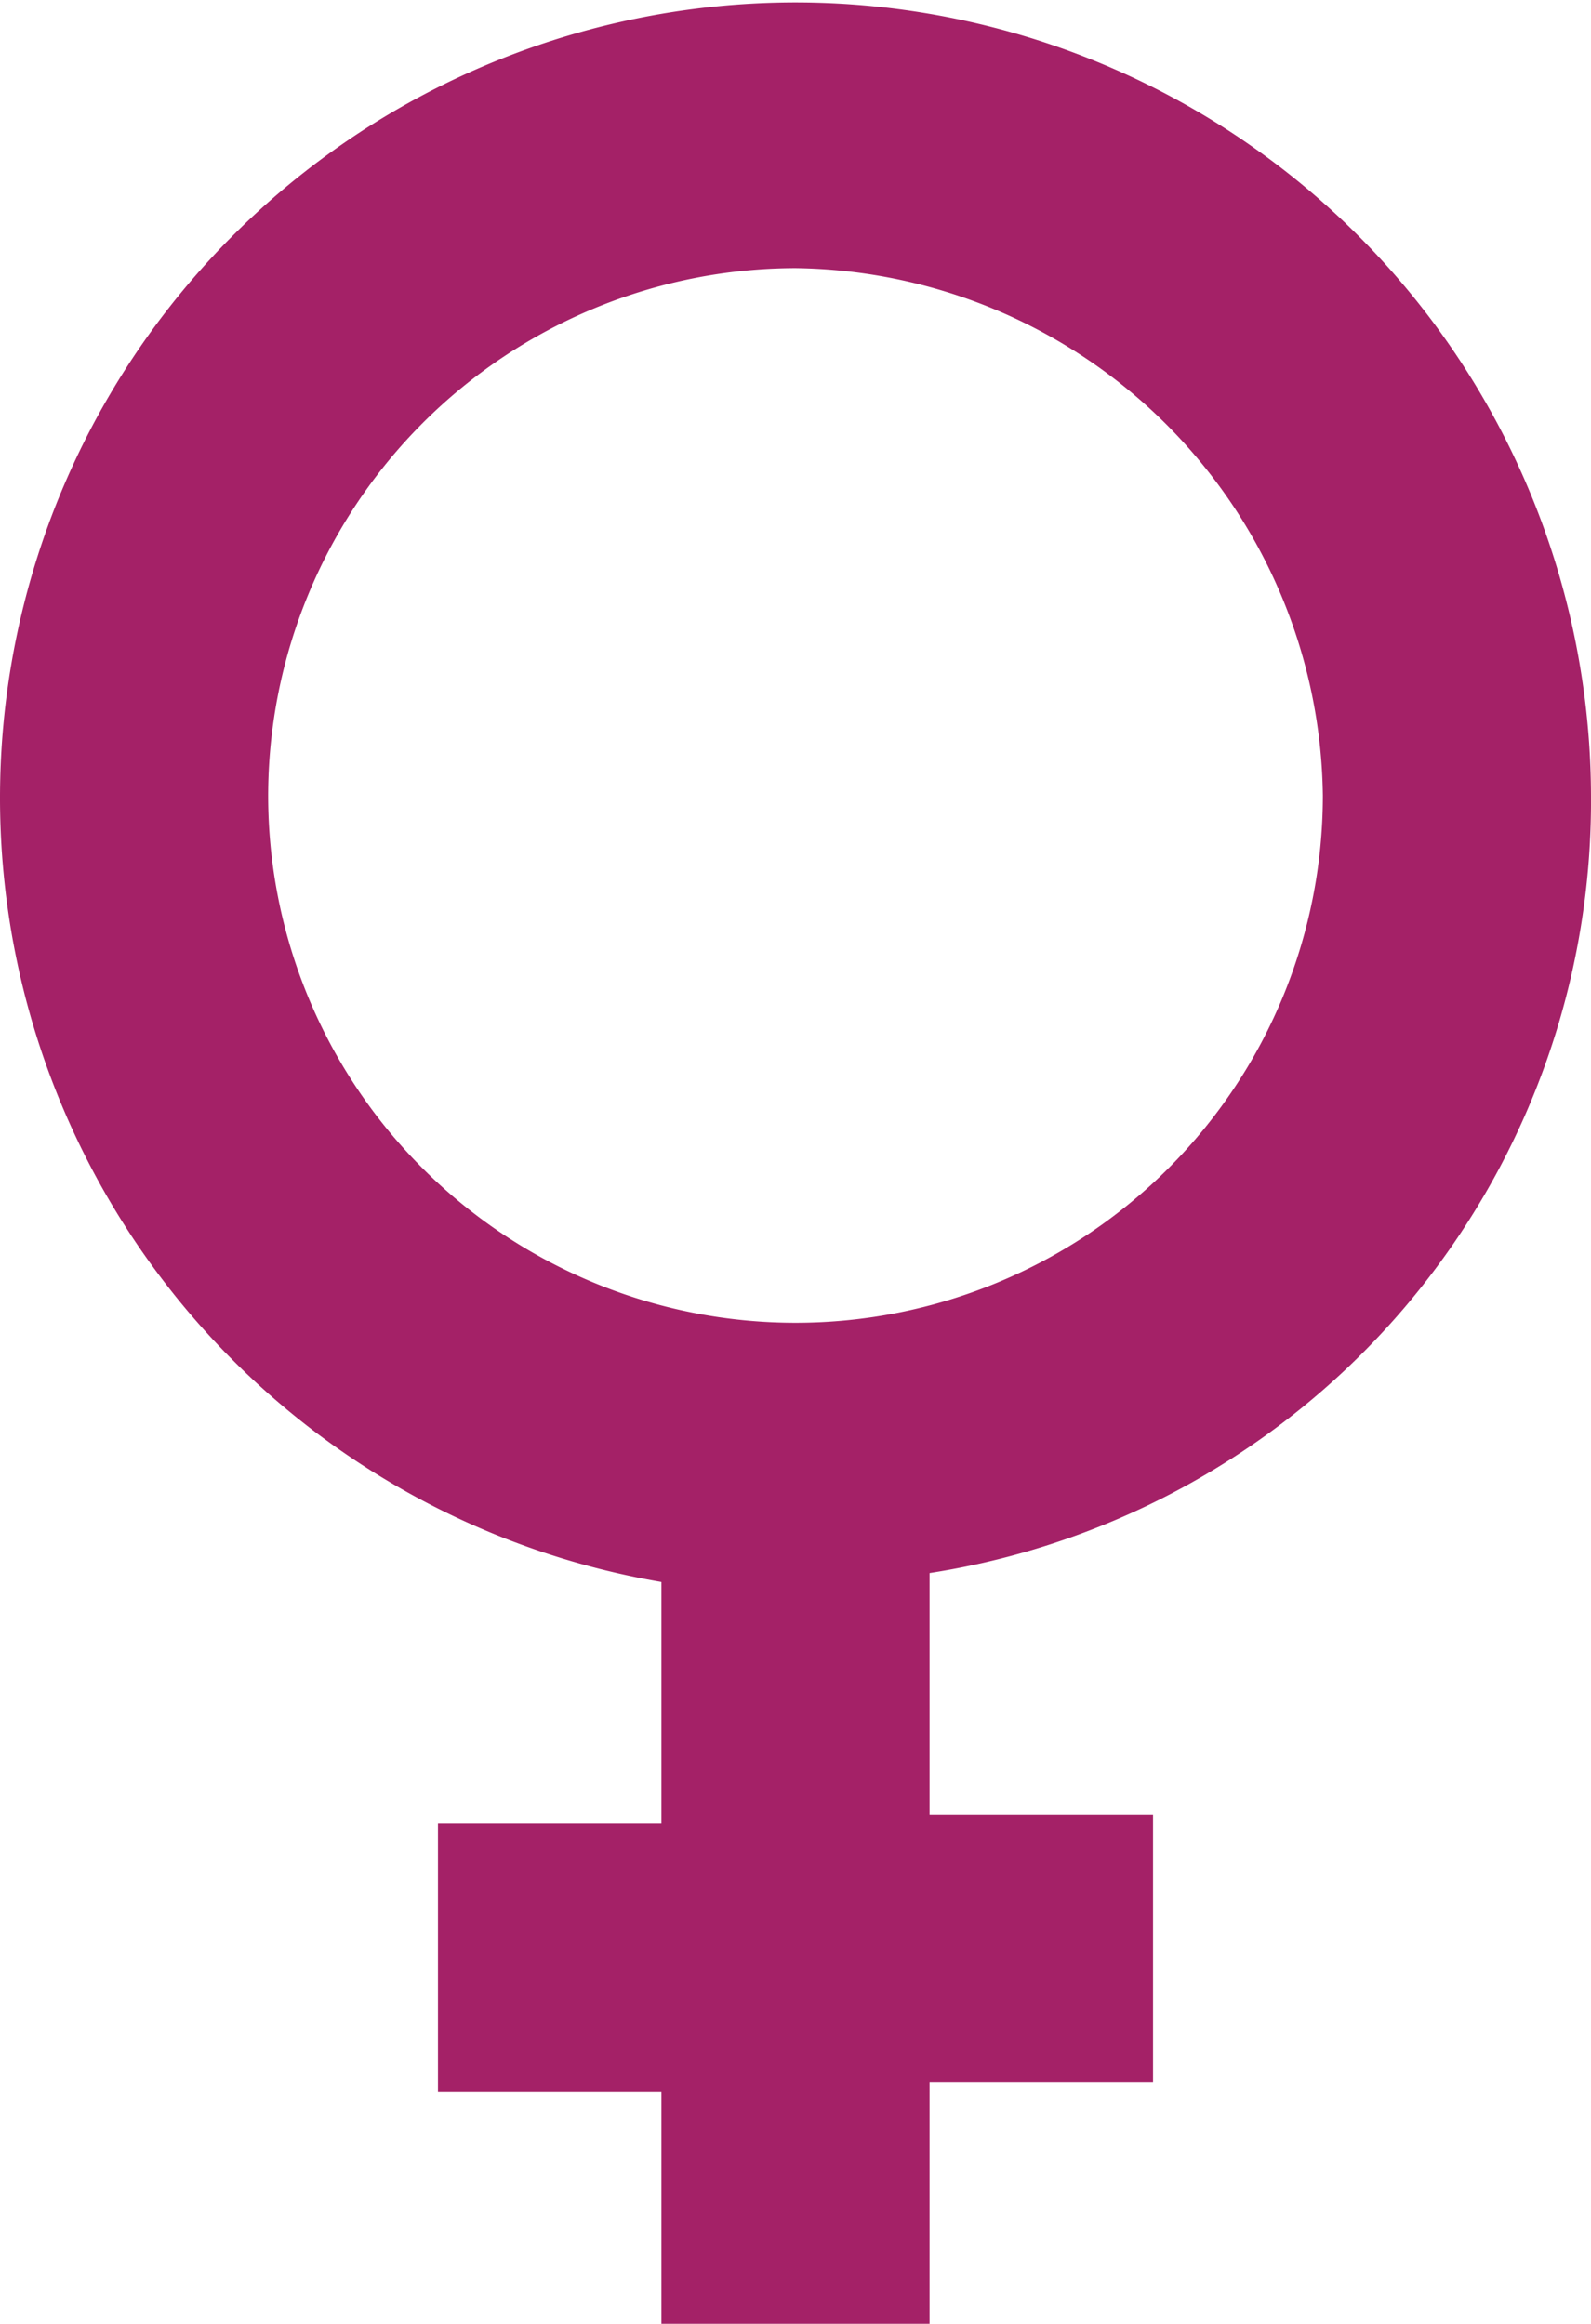
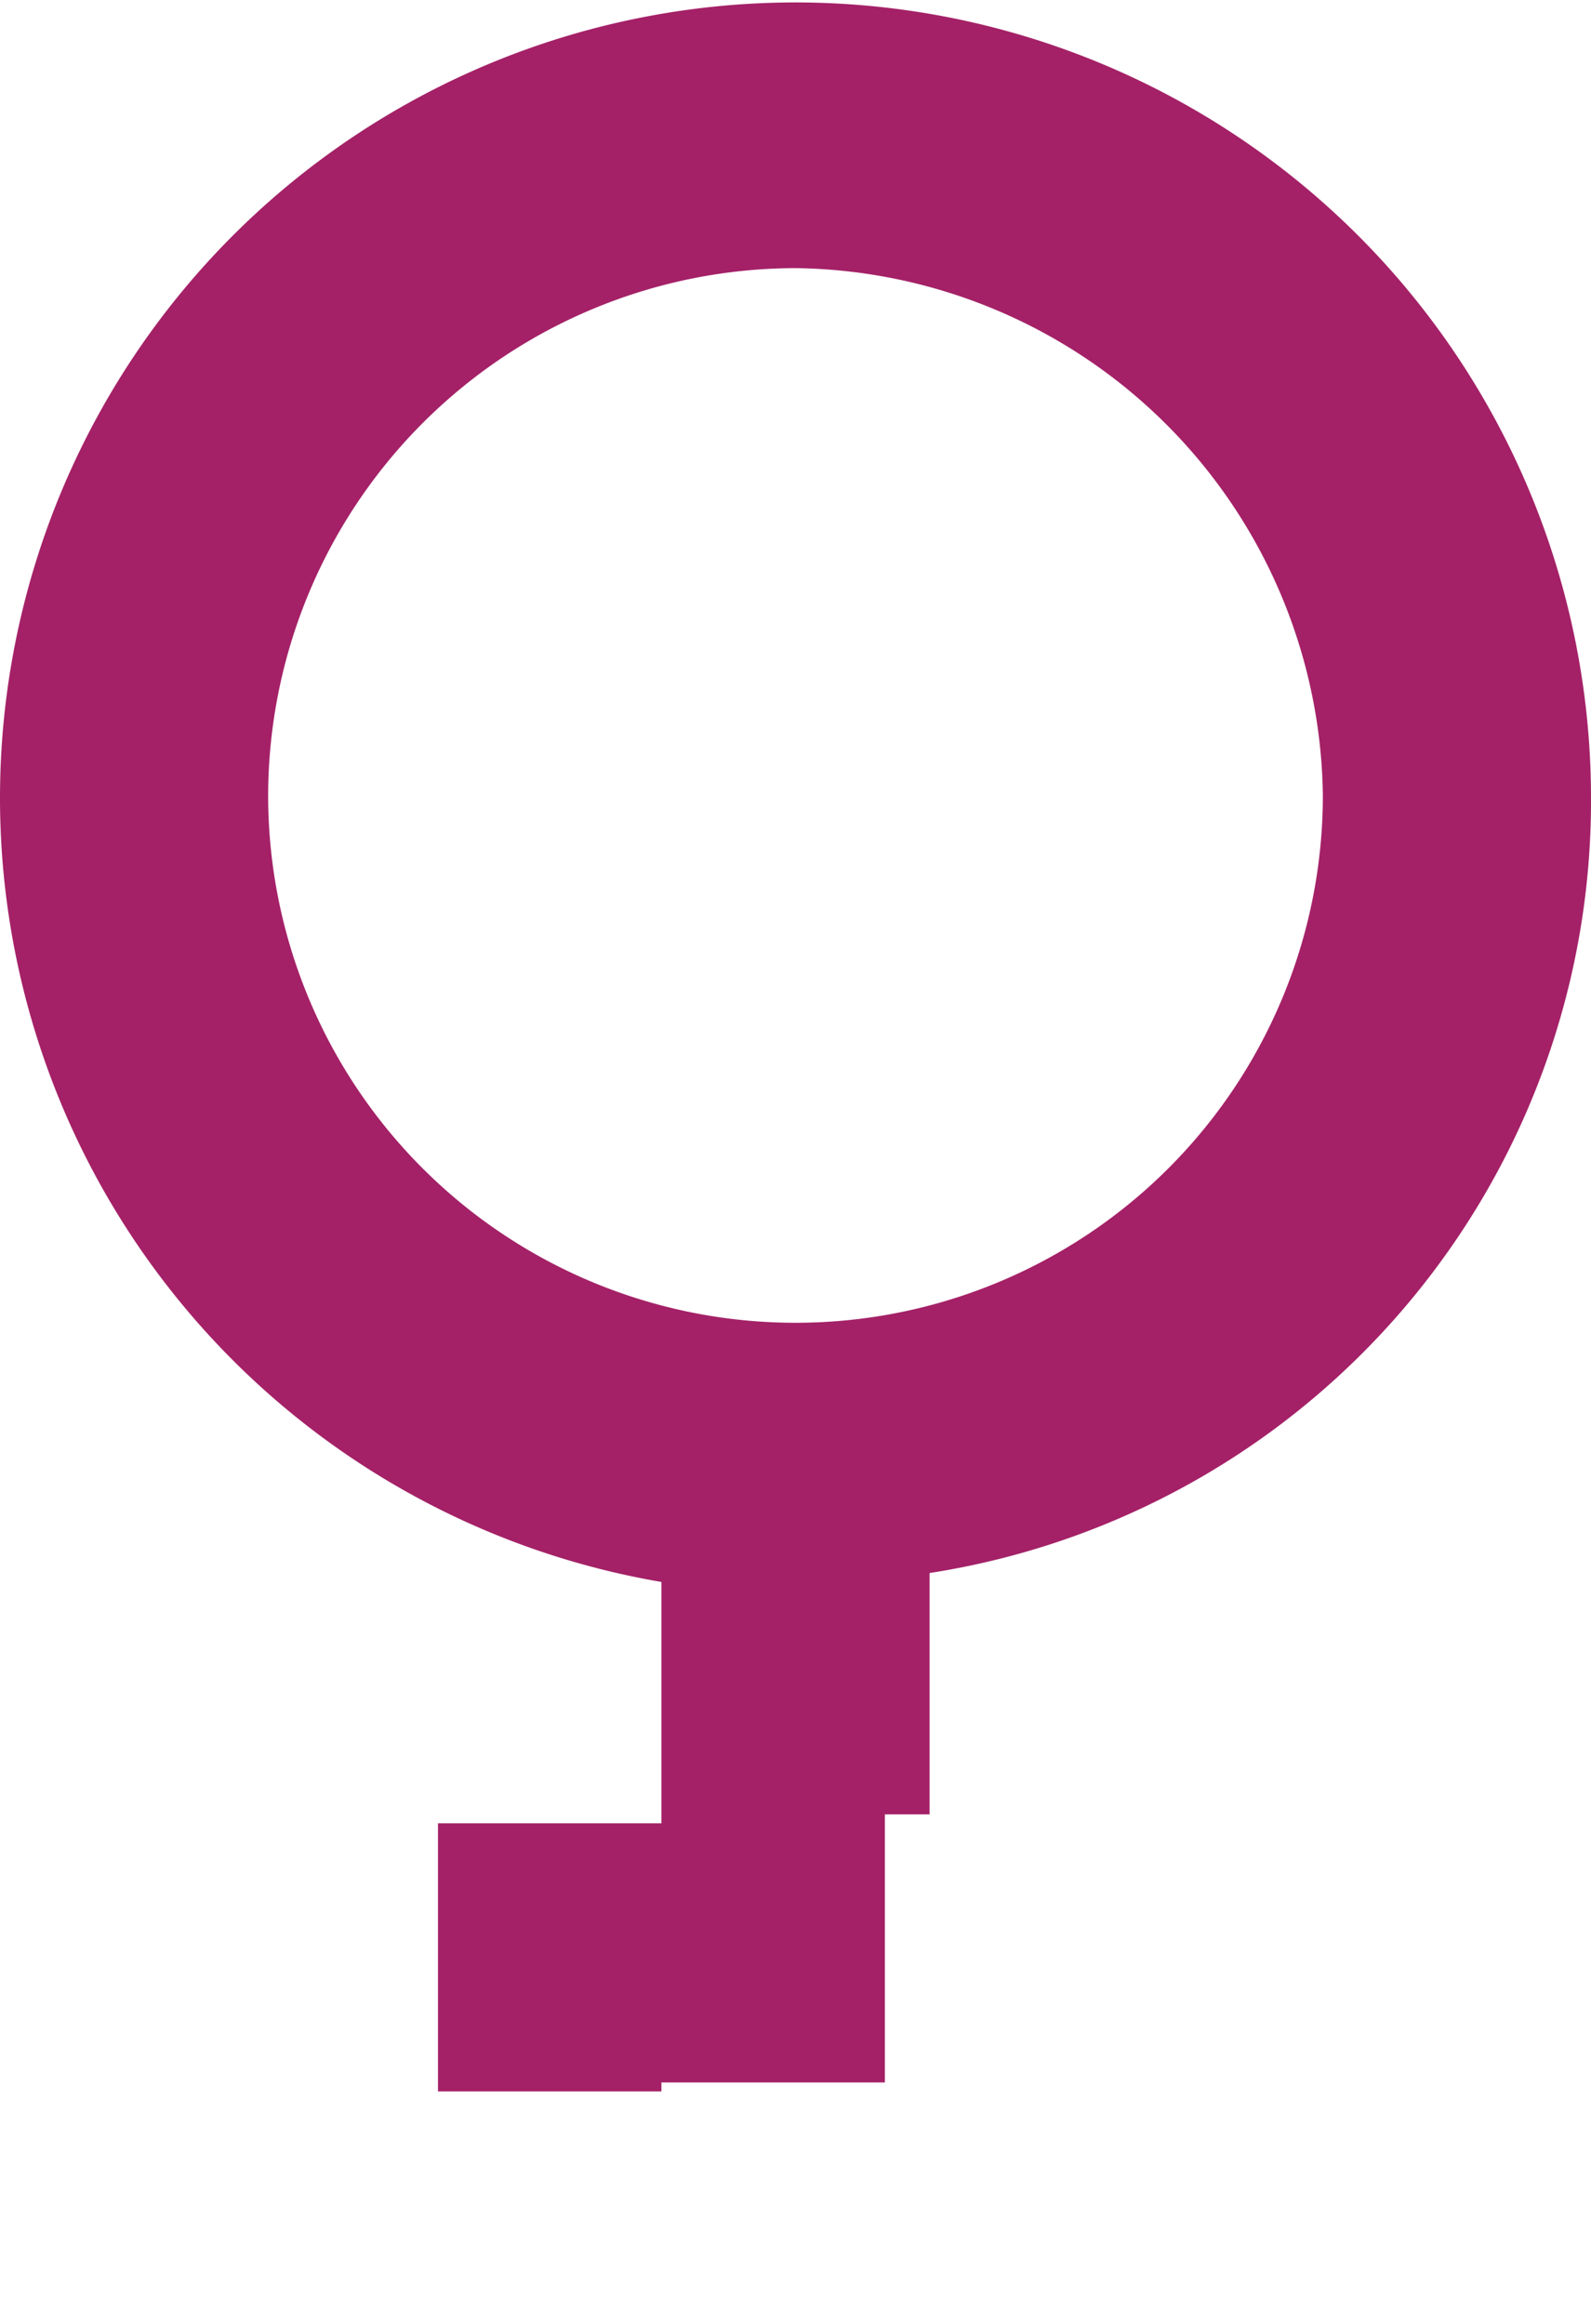
<svg xmlns="http://www.w3.org/2000/svg" viewBox="0 0 17.8 26">
  <defs>
    <style>
      .cls-1 {
        fill: #a42167;
      }
    </style>
  </defs>
  <g id="Layer_2" data-name="Layer 2">
    <g id="Layer_1-2" data-name="Layer 1">
-       <path class="cls-1" d="M17.8,8.9A8.9,8.9,0,1,0,7.4,17.7v2.7H4.9v3H7.4V26h3V23.3h2.5v-3H10.4V17.6A8.742,8.742,0,0,0,17.8,8.9ZM3,8.9A5.911,5.911,0,0,1,8.9,3a5.976,5.976,0,0,1,5.9,5.9A5.9,5.9,0,0,1,3,8.9Z" />
+       <path class="cls-1" d="M17.8,8.9A8.9,8.9,0,1,0,7.4,17.7v2.7H4.9v3H7.4V26V23.3h2.5v-3H10.4V17.6A8.742,8.742,0,0,0,17.8,8.9ZM3,8.9A5.911,5.911,0,0,1,8.9,3a5.976,5.976,0,0,1,5.9,5.9A5.9,5.9,0,0,1,3,8.9Z" />
    </g>
  </g>
</svg>